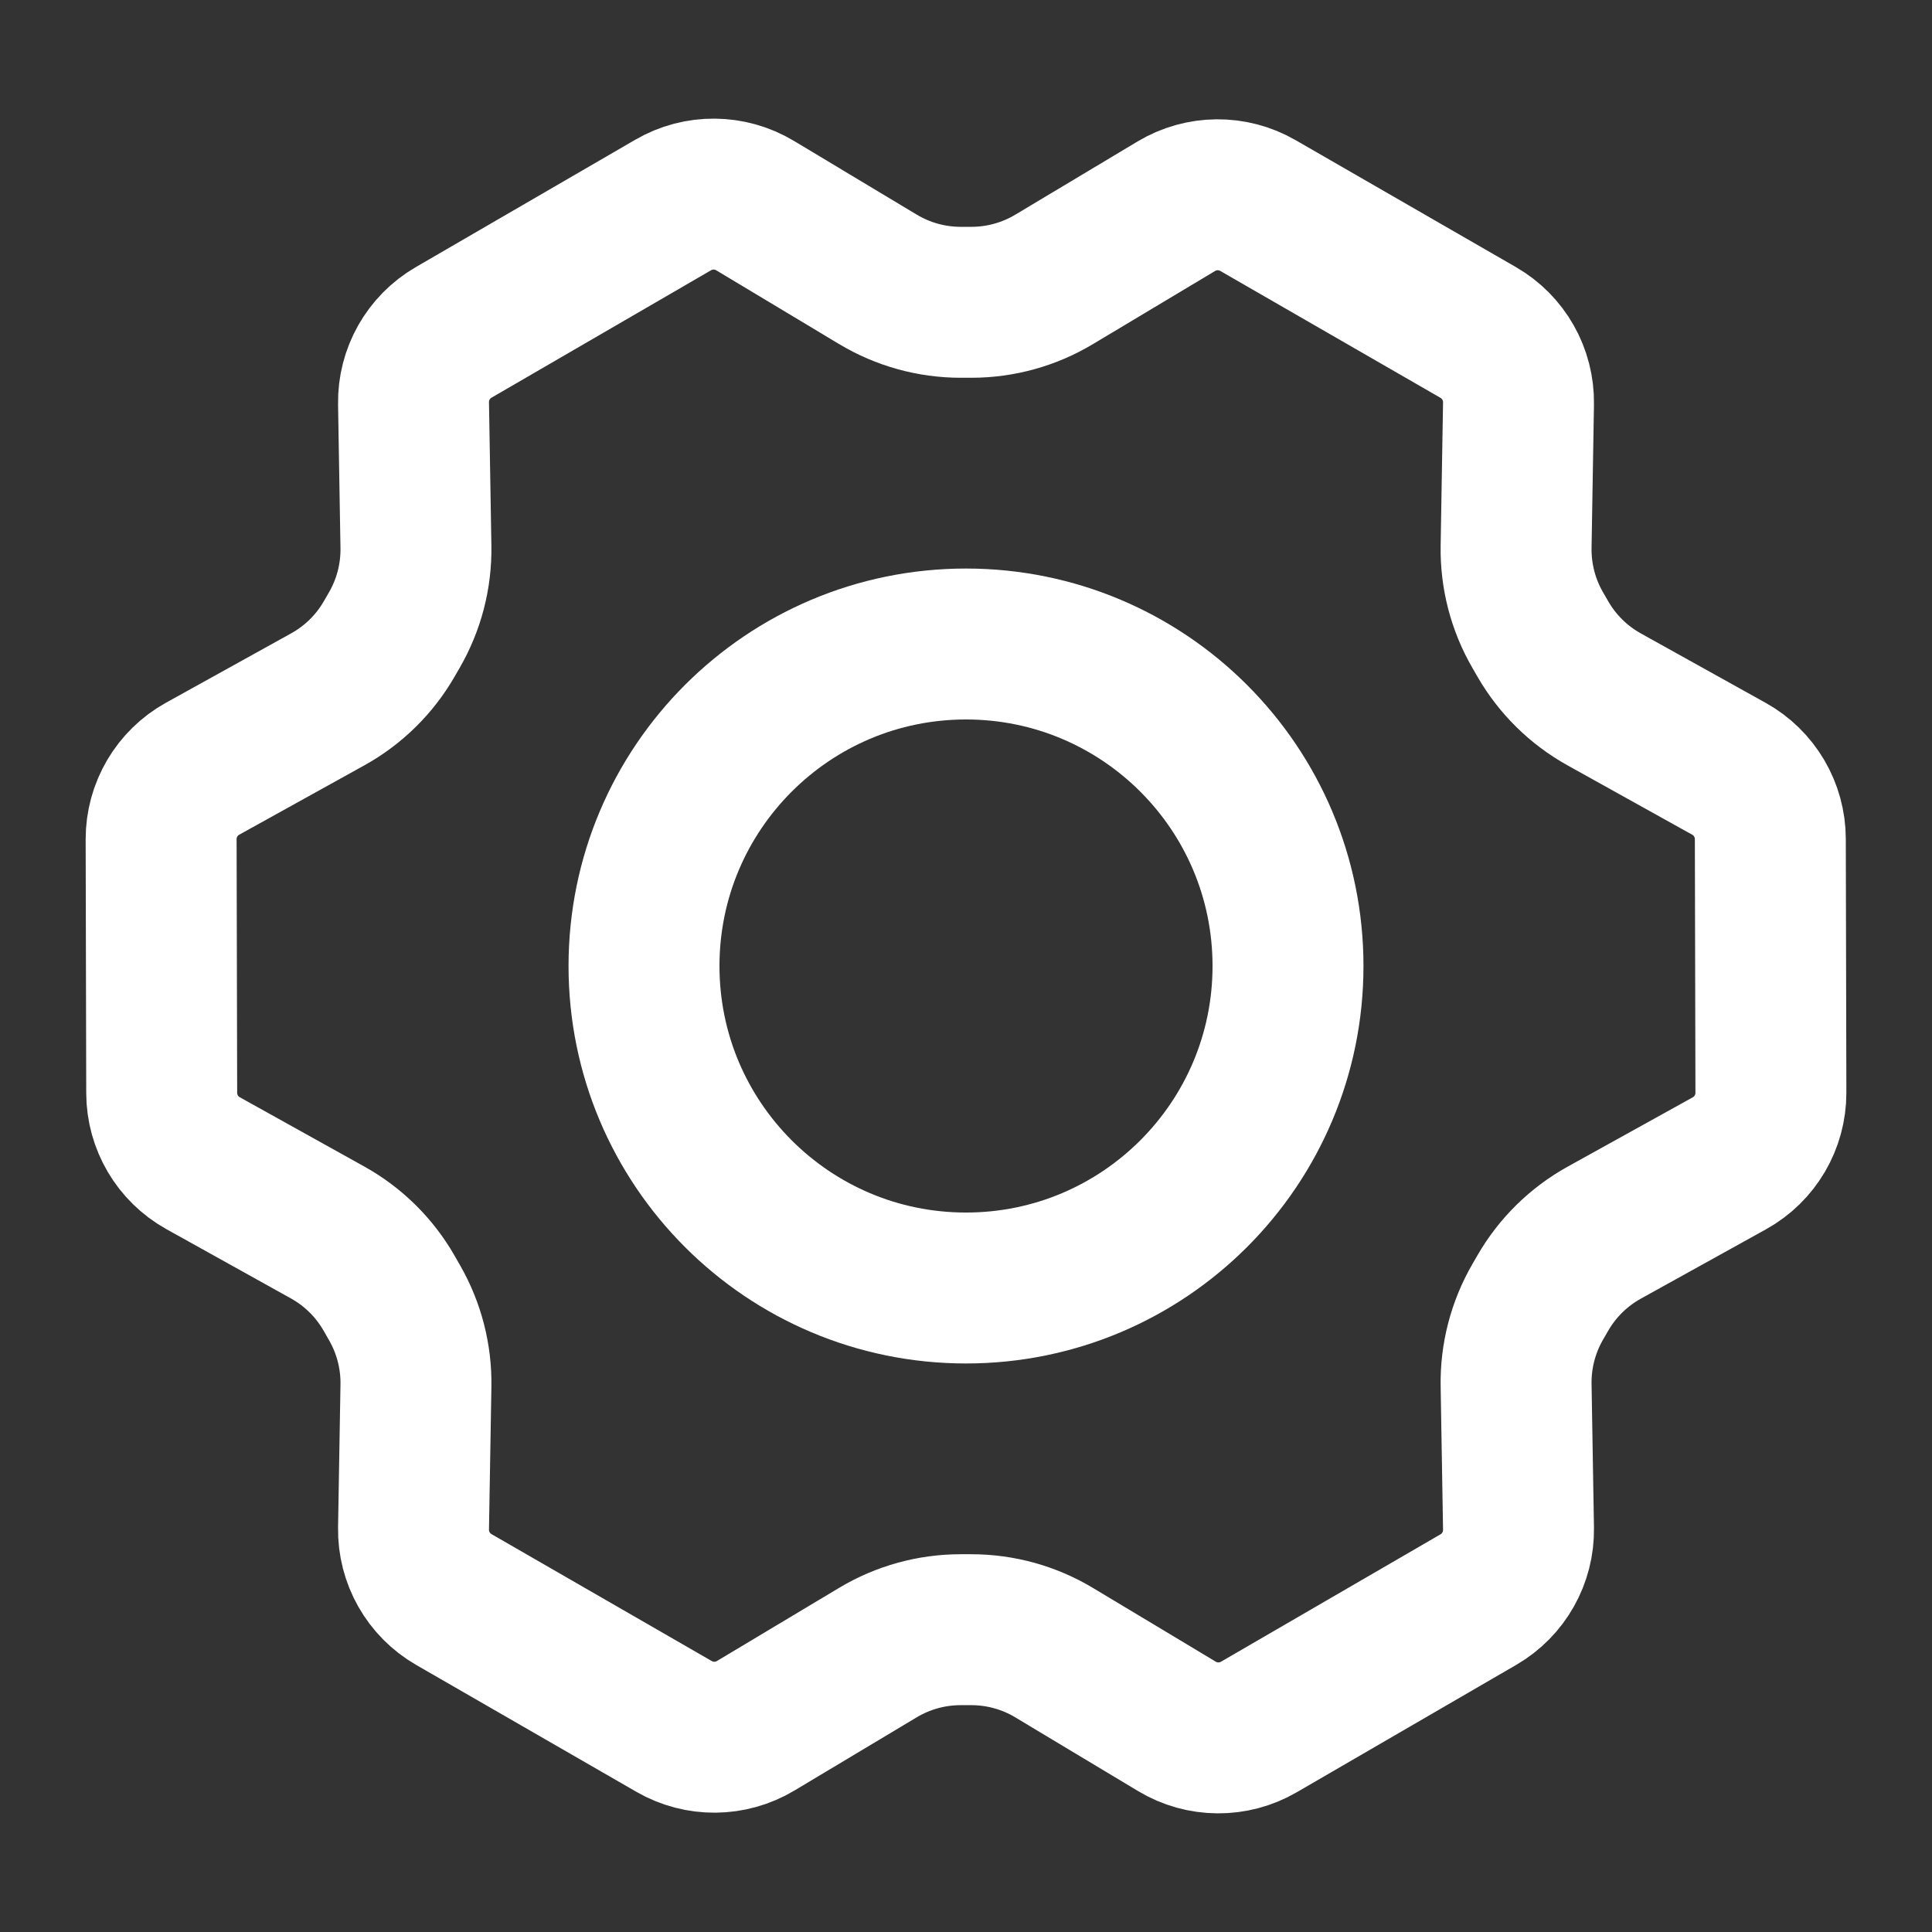
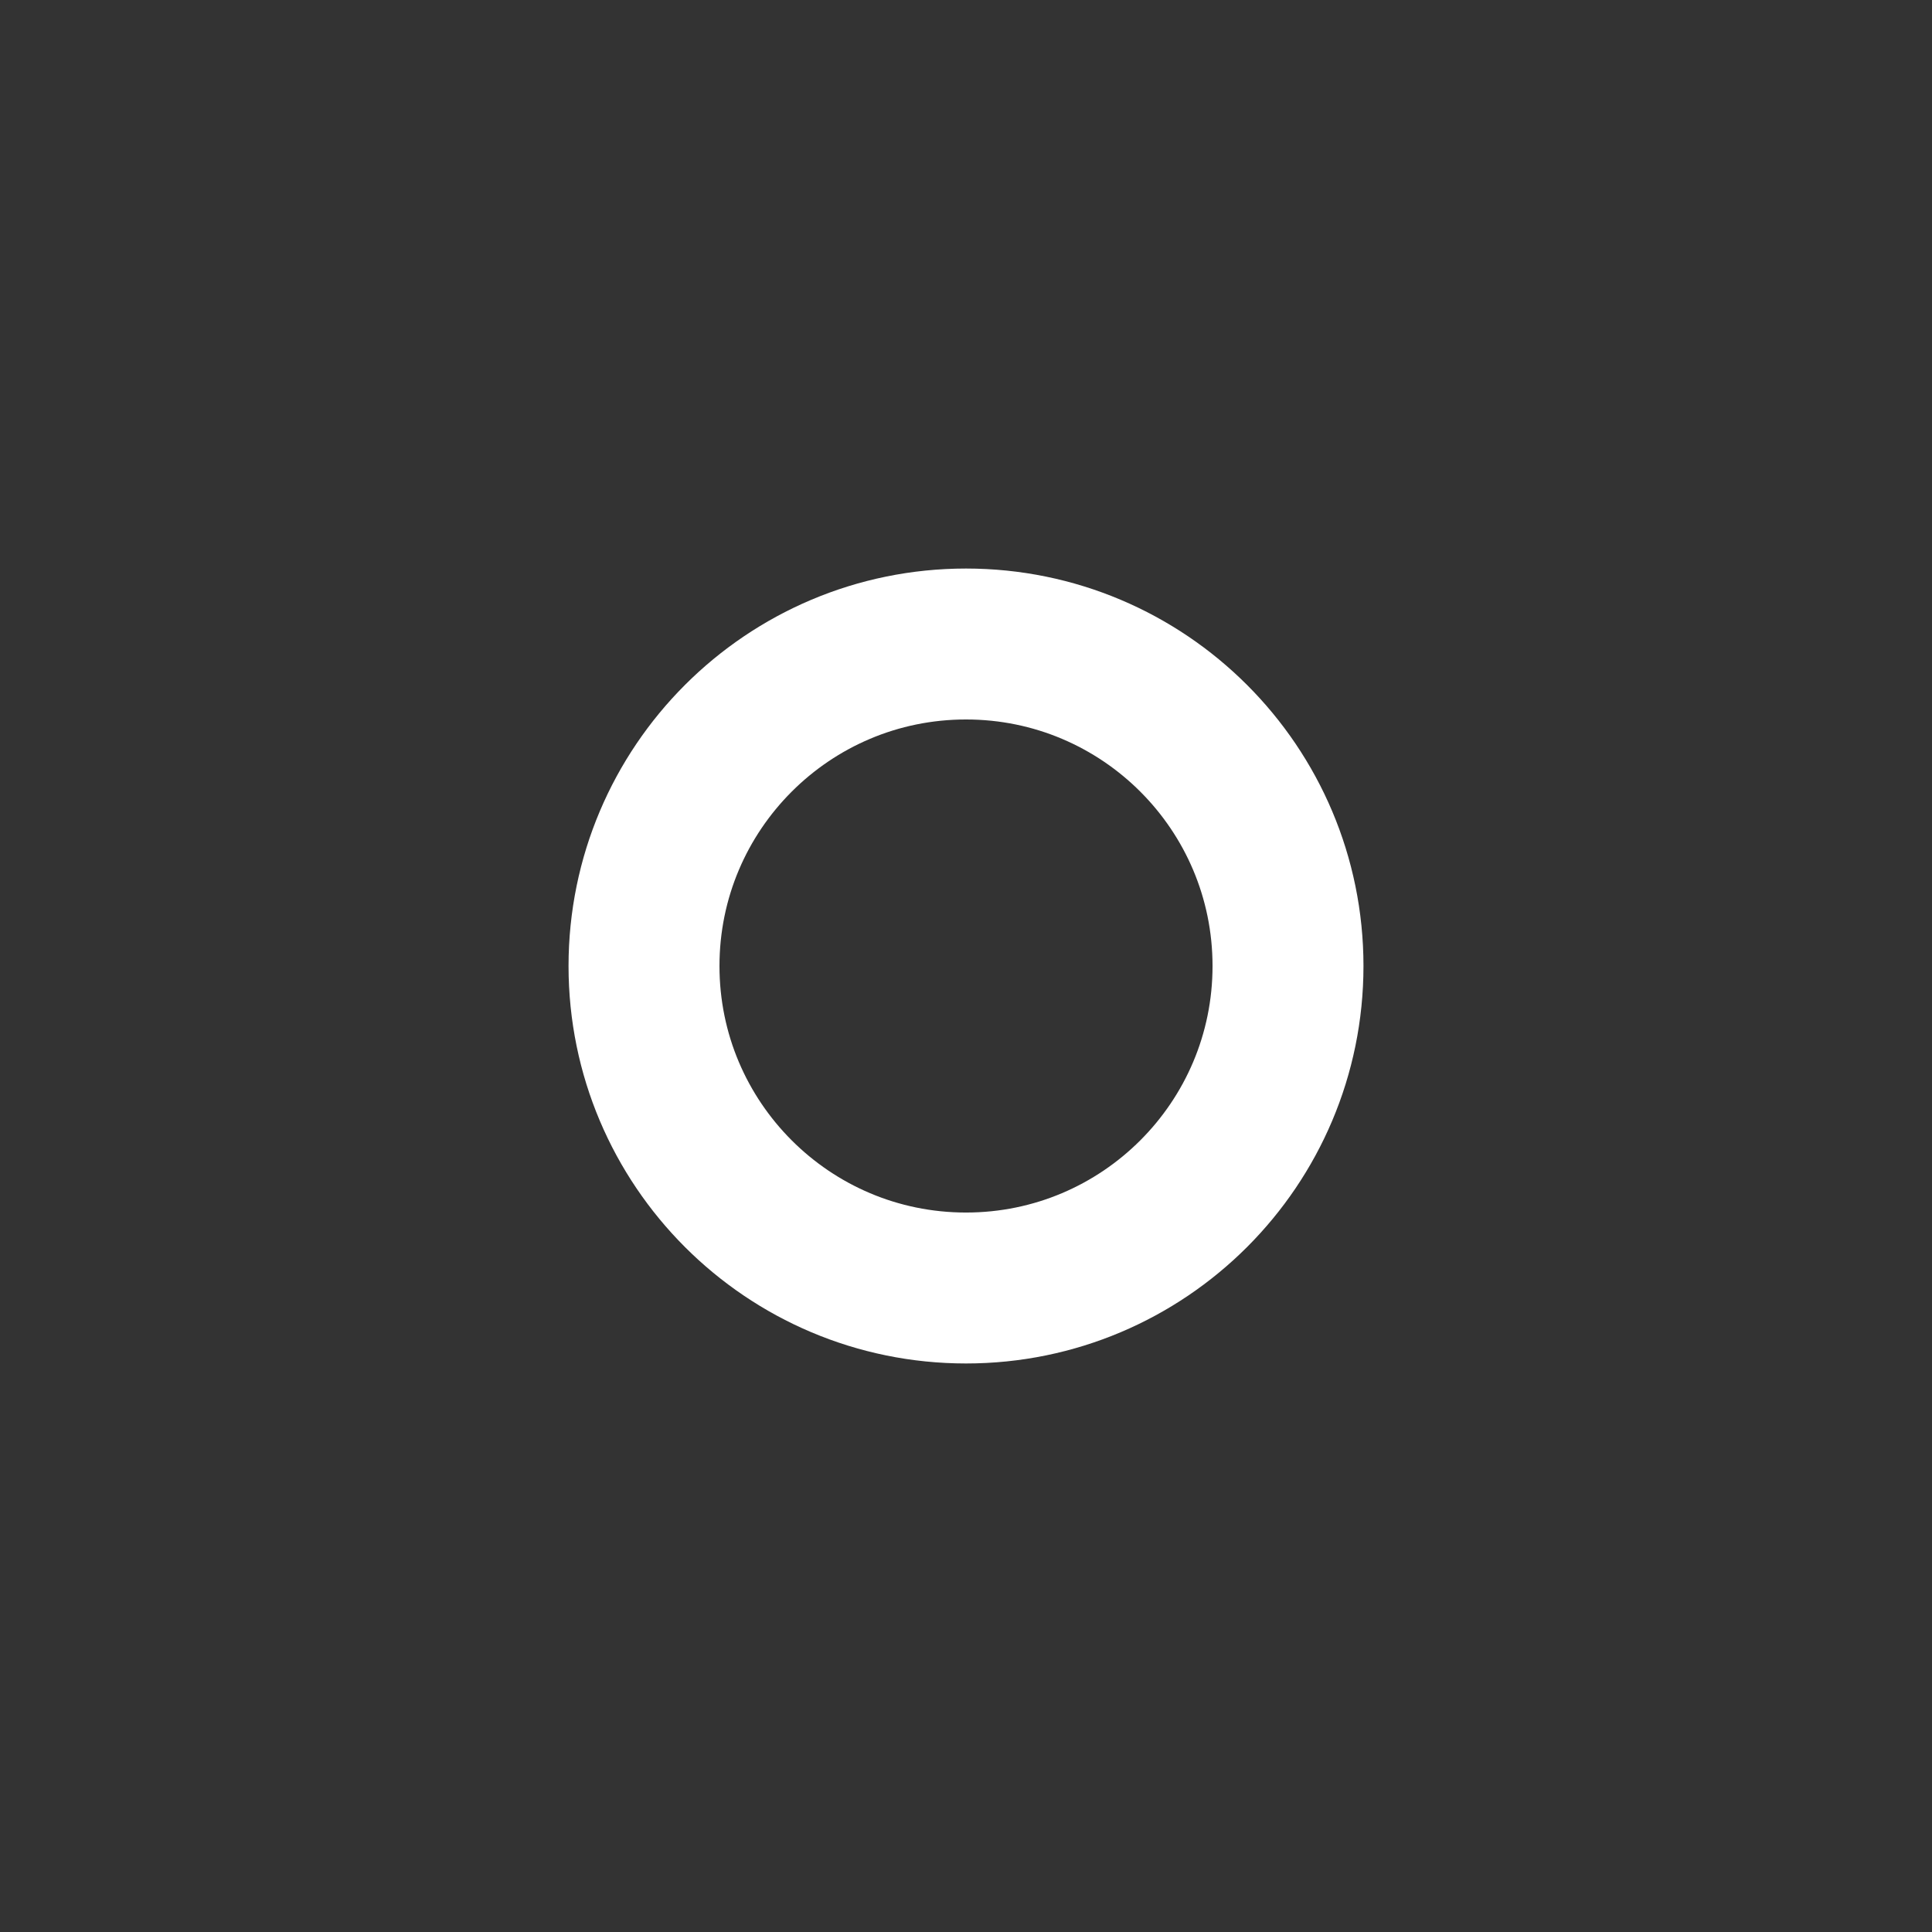
<svg xmlns="http://www.w3.org/2000/svg" width="256" height="256" viewBox="0 0 256 256" fill="none">
  <rect x="0" y="0" width="256" height="256" fill="#333333" stroke="none" />
  <path d="M128.001 170.667C151.565 170.667 170.667 151.564 170.667 128C170.667 104.436 151.565 85.334 128.001 85.334C104.437 85.334 85.334 104.436 85.334 128C85.334 151.564 104.437 170.667 128.001 170.667Z" stroke="white" stroke-width="20" stroke-linecap="round" stroke-linejoin="round" />
-   <path d="M204.45 84.694L203.748 83.479C201.813 80.13 200.826 76.317 200.891 72.45L201.21 53.476C201.275 49.598 199.231 45.99 195.87 44.054L166.679 27.233C163.328 25.301 159.193 25.336 155.874 27.323L139.67 37.025C136.359 39.008 132.571 40.056 128.711 40.056H127.306C123.438 40.056 119.642 39.004 116.326 37.013L100.048 27.24C96.717 25.241 92.563 25.21 89.203 27.16L60.105 44.048C56.761 45.989 54.729 49.587 54.794 53.453L55.113 72.45C55.178 76.317 54.191 80.13 52.256 83.479L51.564 84.677C49.628 88.029 46.817 90.79 43.431 92.666L26.846 101.858C23.447 103.741 21.341 107.325 21.35 111.212L21.426 144.831C21.435 148.694 23.531 152.25 26.907 154.128L43.413 163.311C46.81 165.2 49.626 167.982 51.557 171.355L52.298 172.651C54.206 175.984 55.178 179.769 55.114 183.609L54.794 202.522C54.729 206.4 56.773 210.008 60.134 211.944L89.325 228.766C92.676 230.697 96.811 230.662 100.13 228.675L116.334 218.973C119.645 216.99 123.433 215.943 127.293 215.943H128.698C132.566 215.943 136.362 216.994 139.678 218.986L155.956 228.758C159.287 230.758 163.441 230.788 166.801 228.838L195.9 211.95C199.243 210.009 201.275 206.411 201.21 202.545L200.891 183.549C200.826 179.681 201.813 175.868 203.748 172.519L204.44 171.321C206.376 167.969 209.187 165.208 212.573 163.332L229.158 154.141C232.557 152.257 234.663 148.673 234.654 144.787L234.578 111.167C234.569 107.304 232.473 103.748 229.097 101.87L212.551 92.666C209.18 90.79 206.38 88.035 204.45 84.694Z" stroke="white" stroke-width="20" stroke-linecap="round" stroke-linejoin="round" />
</svg>